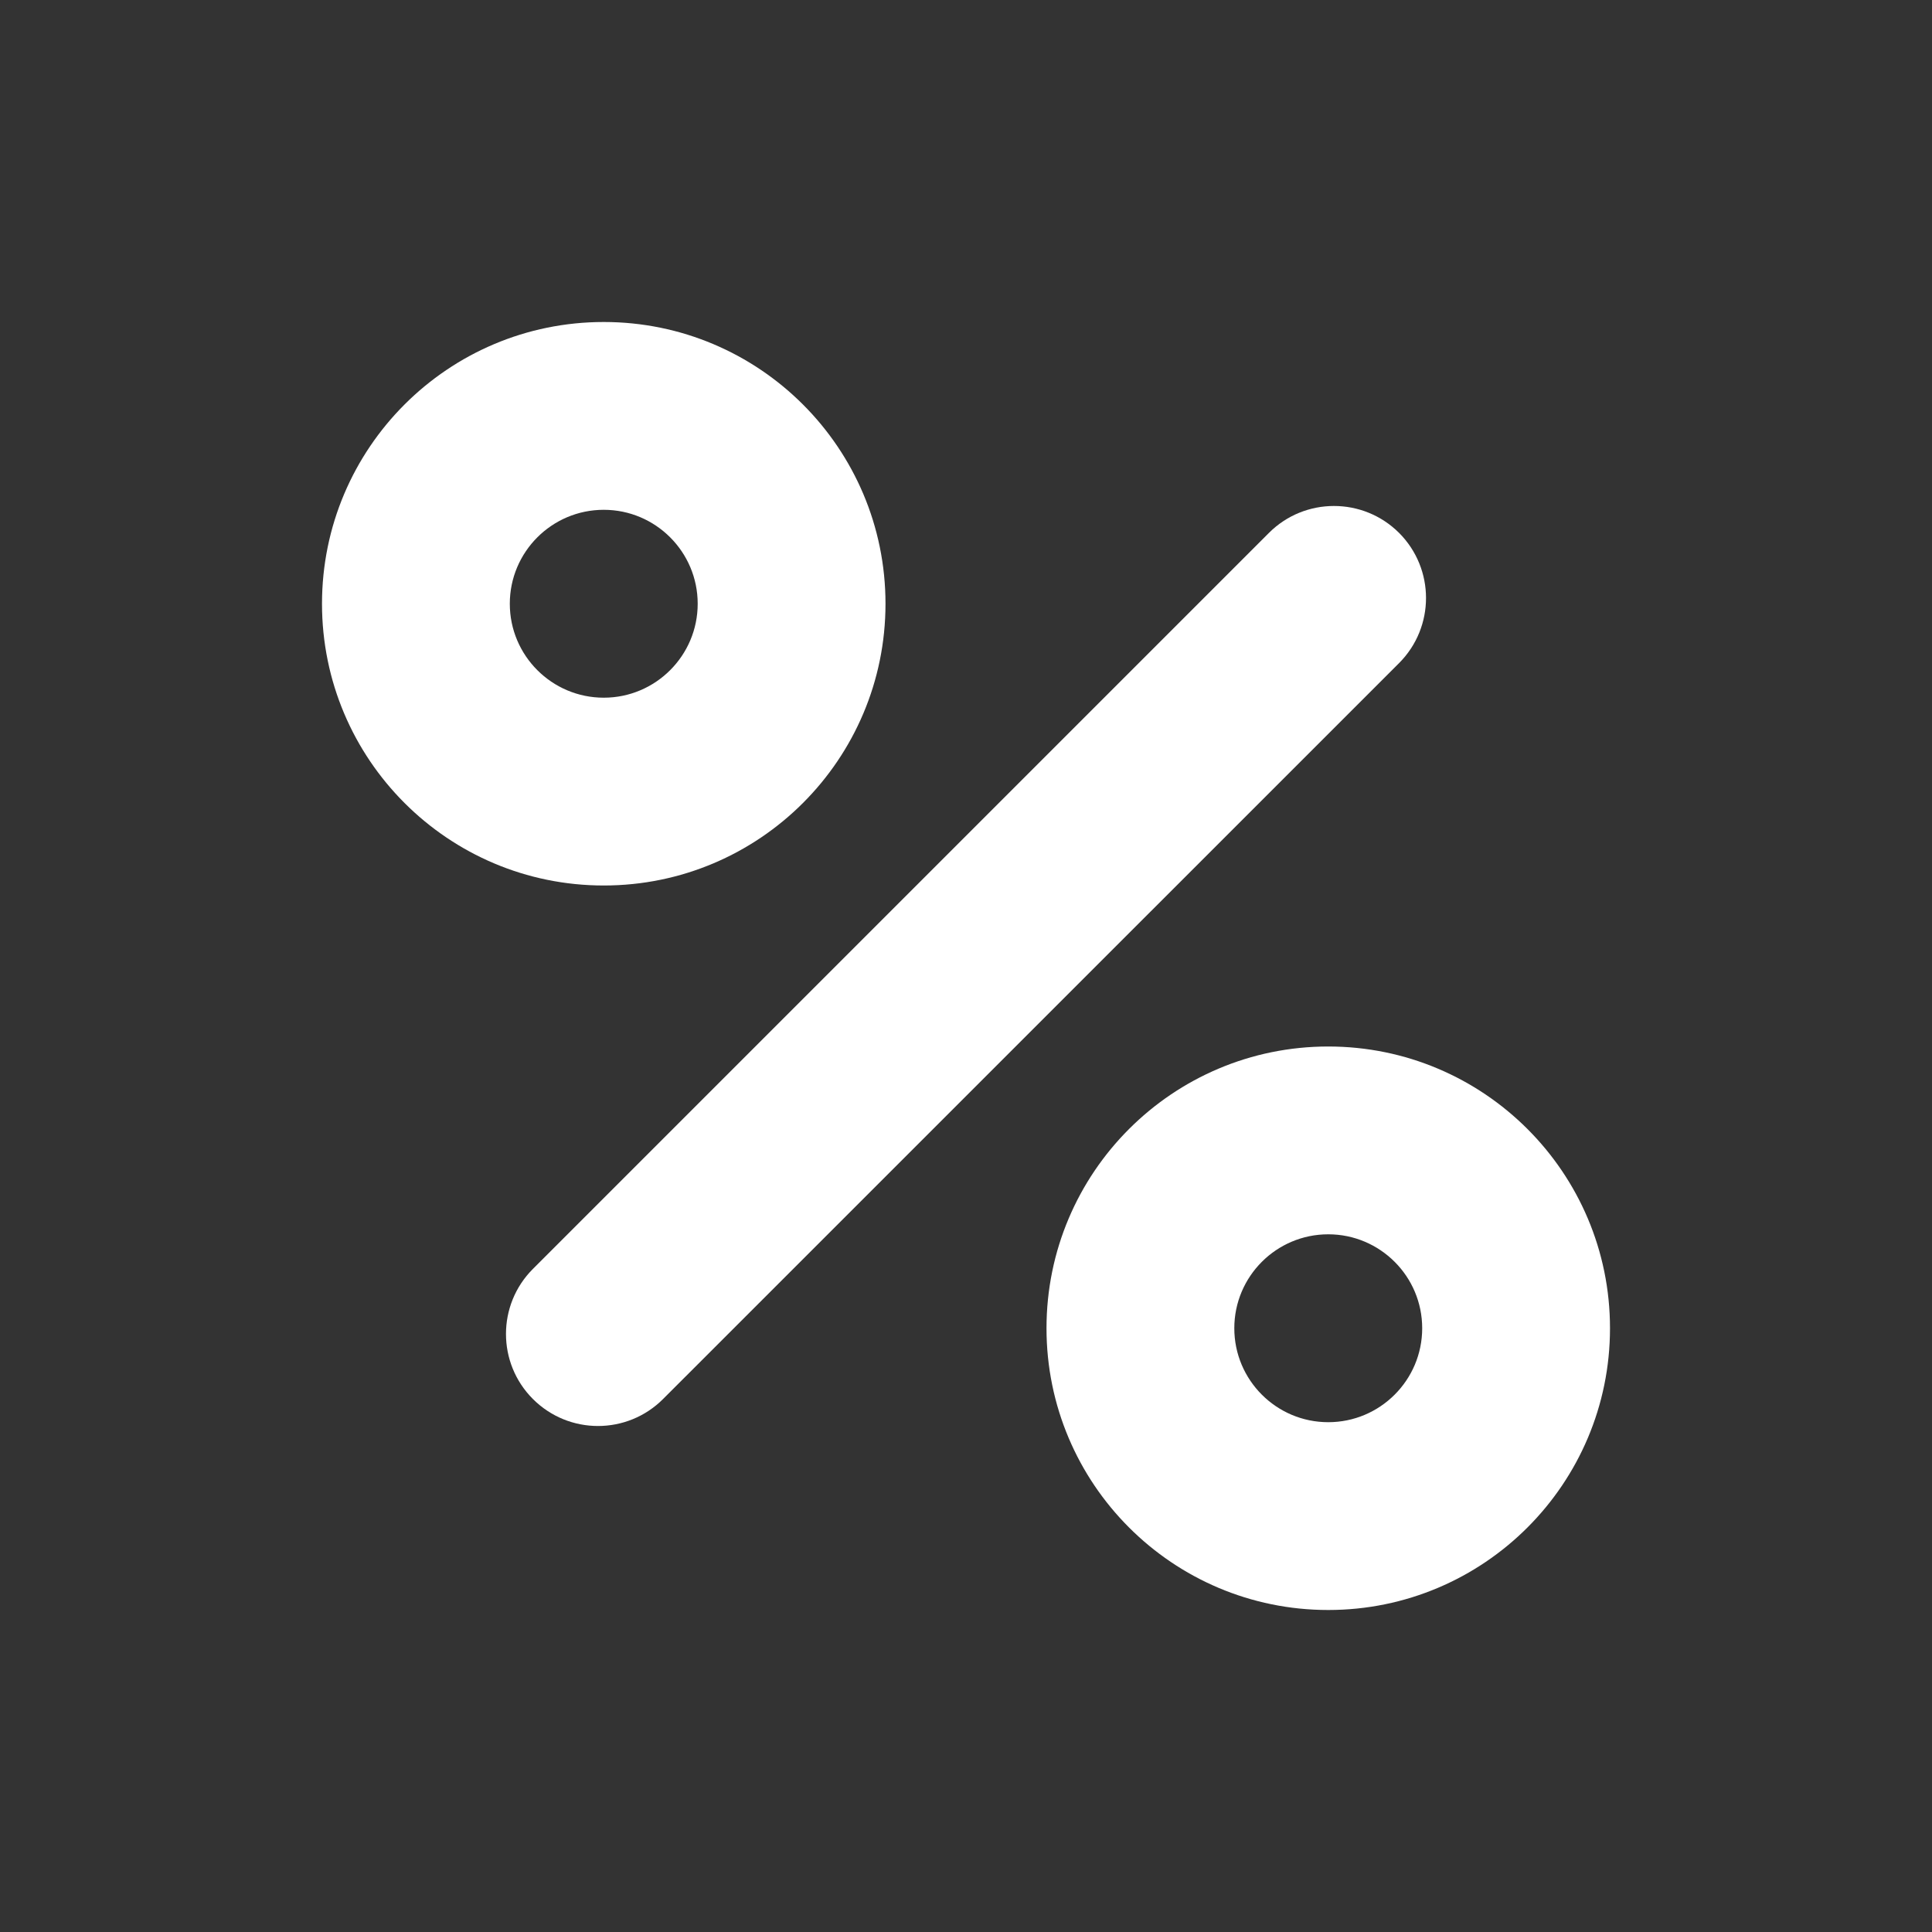
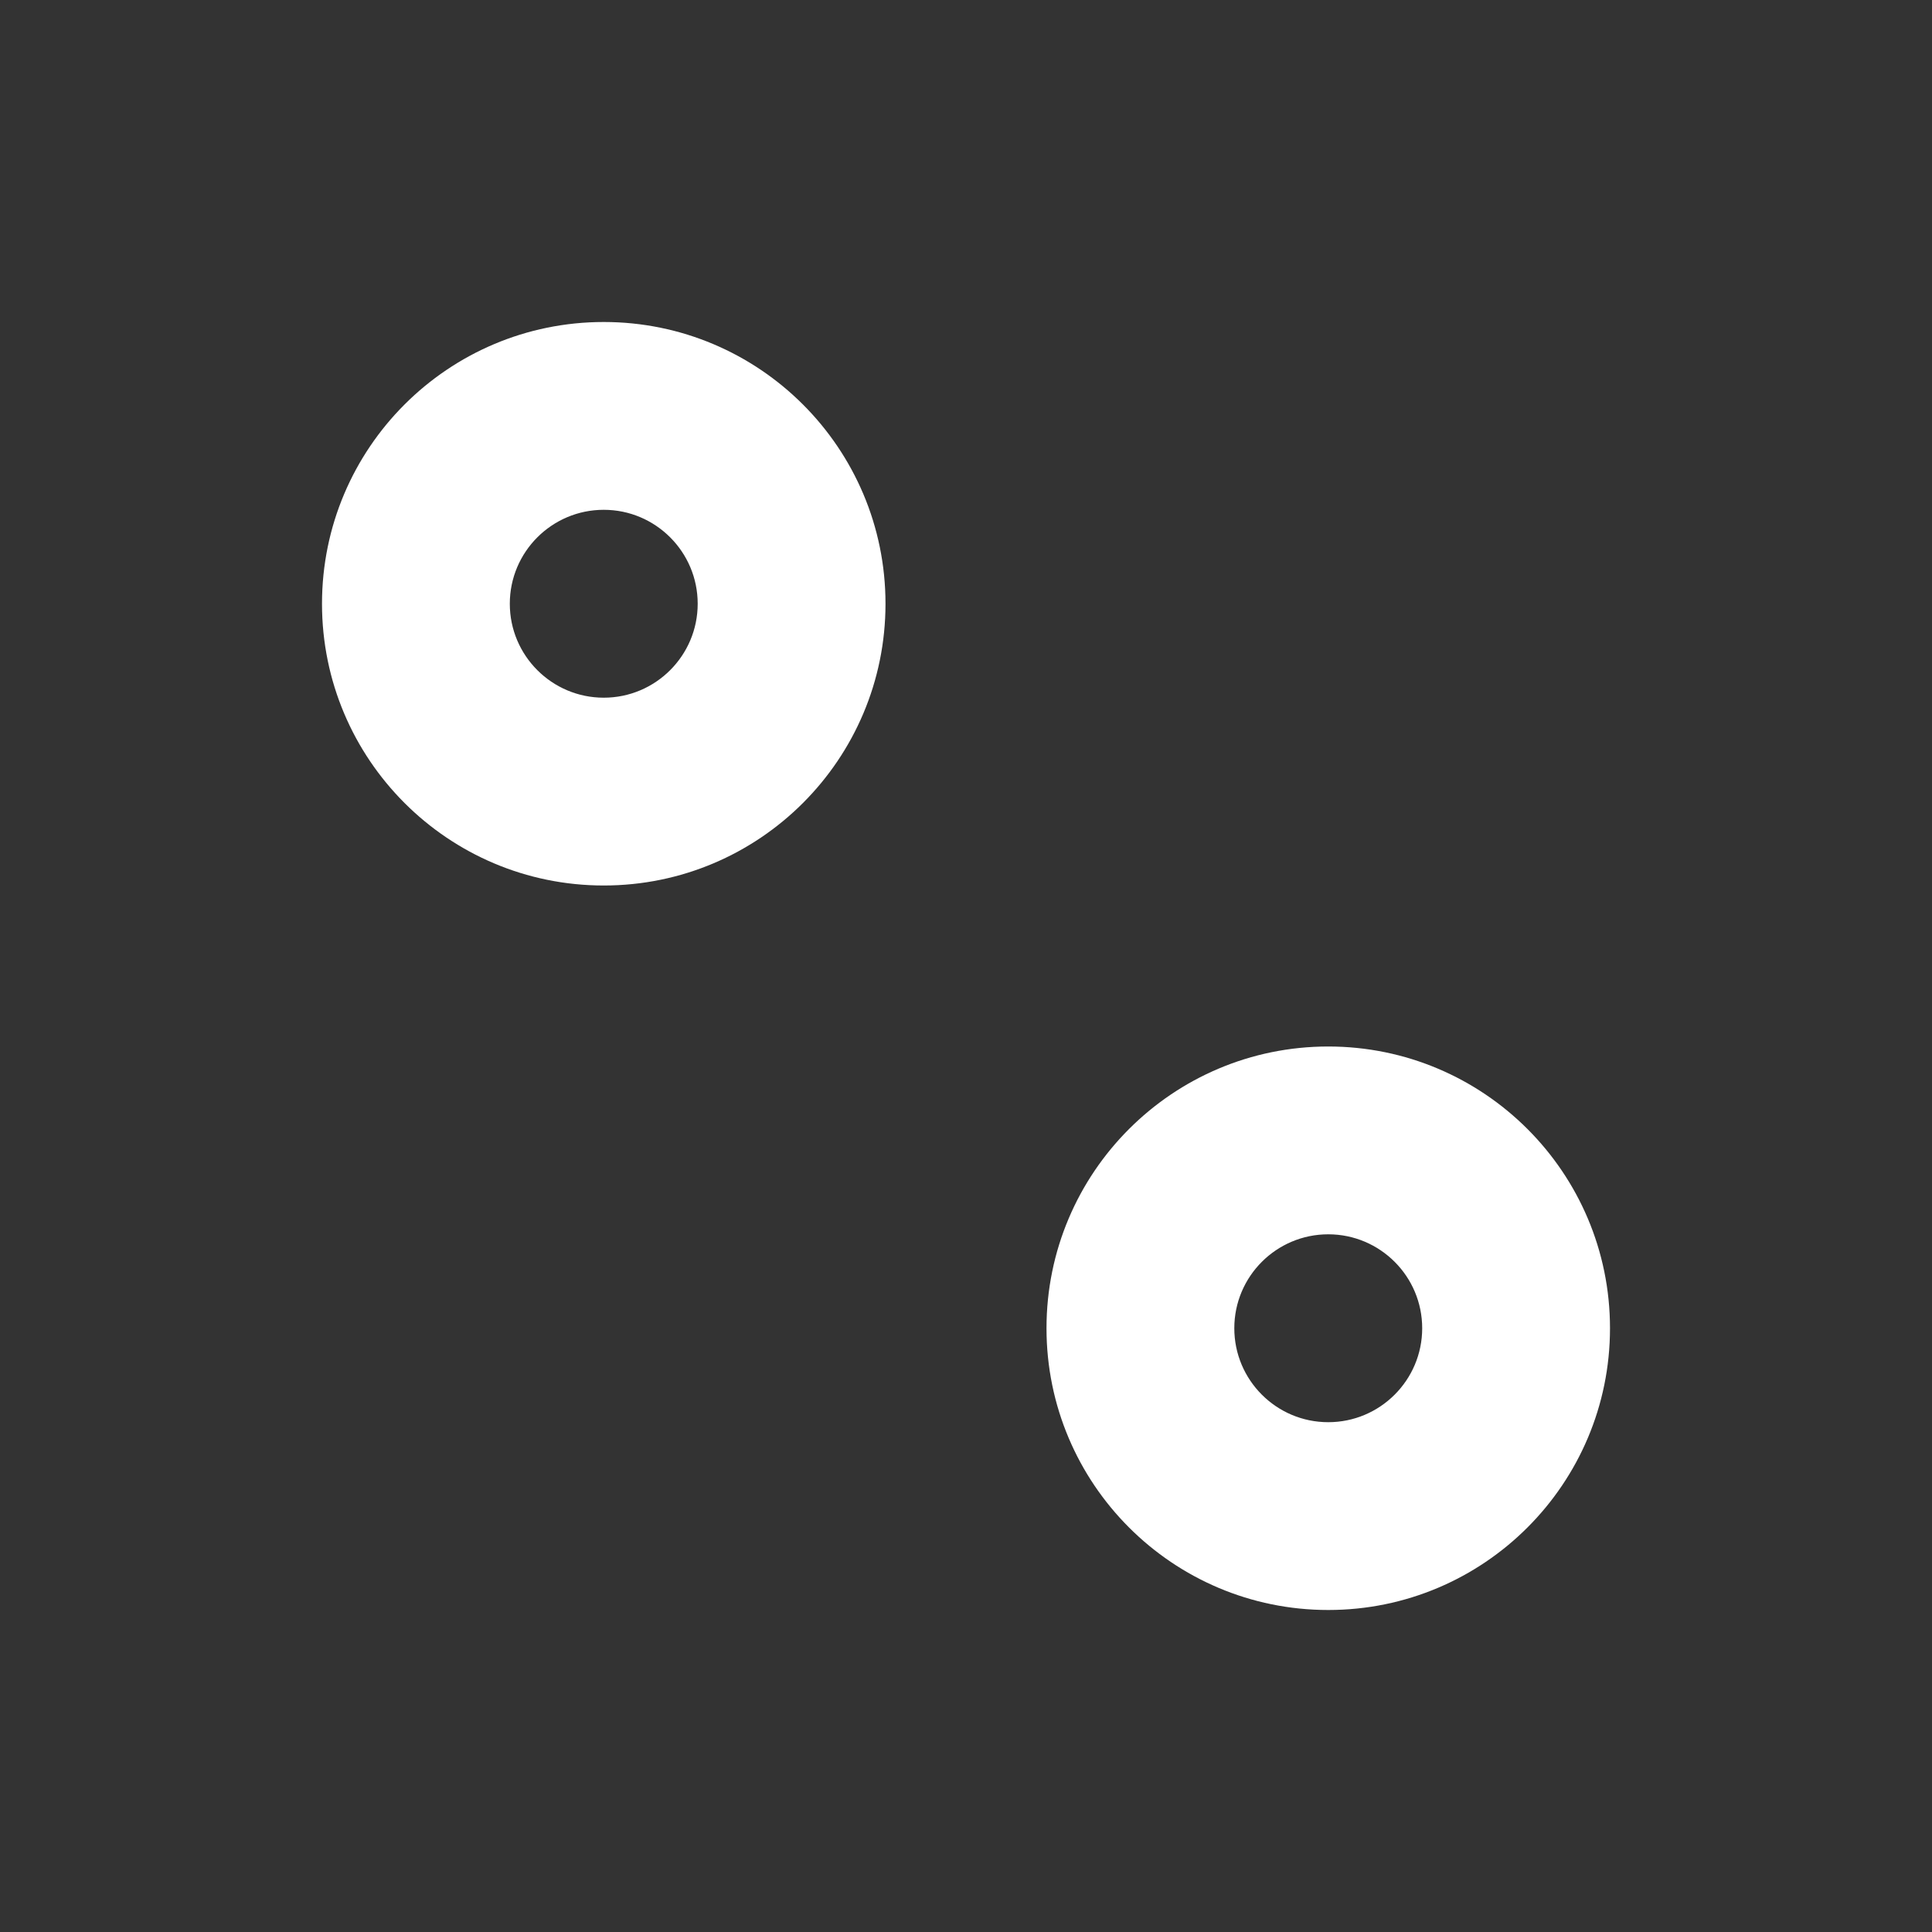
<svg xmlns="http://www.w3.org/2000/svg" width="24" height="24" viewBox="0 0 24 24" fill="none">
  <rect x="0" y="0" width="24" height="24" fill="#333333" stroke="none" />
  <path fill-rule="evenodd" clip-rule="evenodd" d="M7.5 6.333C6.856 6.333 6.333 6.856 6.333 7.5C6.333 8.144 6.856 8.667 7.5 8.667C8.144 8.667 8.667 8.144 8.667 7.5C8.667 6.856 8.144 6.333 7.5 6.333ZM4 7.5C4 5.567 5.567 4 7.5 4C9.433 4 11 5.567 11 7.5C11 9.433 9.433 11 7.5 11C5.567 11 4 9.433 4 7.5Z" fill="white" />
  <path fill-rule="evenodd" clip-rule="evenodd" d="M16.5 15.333C15.856 15.333 15.333 15.856 15.333 16.5C15.333 17.144 15.856 17.667 16.5 17.667C17.144 17.667 17.667 17.144 17.667 16.5C17.667 15.856 17.144 15.333 16.5 15.333ZM13 16.5C13 14.567 14.567 13 16.5 13C18.433 13 20 14.567 20 16.5C20 18.433 18.433 20 16.5 20C14.567 20 13 18.433 13 16.5Z" fill="white" />
-   <path fill-rule="evenodd" clip-rule="evenodd" d="M6.62 17.379C6.174 16.933 6.174 16.209 6.62 15.763L15.763 6.62C16.209 6.174 16.933 6.174 17.38 6.62C17.826 7.067 17.826 7.79 17.38 8.237L8.237 17.379C7.79 17.826 7.067 17.826 6.62 17.379Z" fill="white" />
</svg>